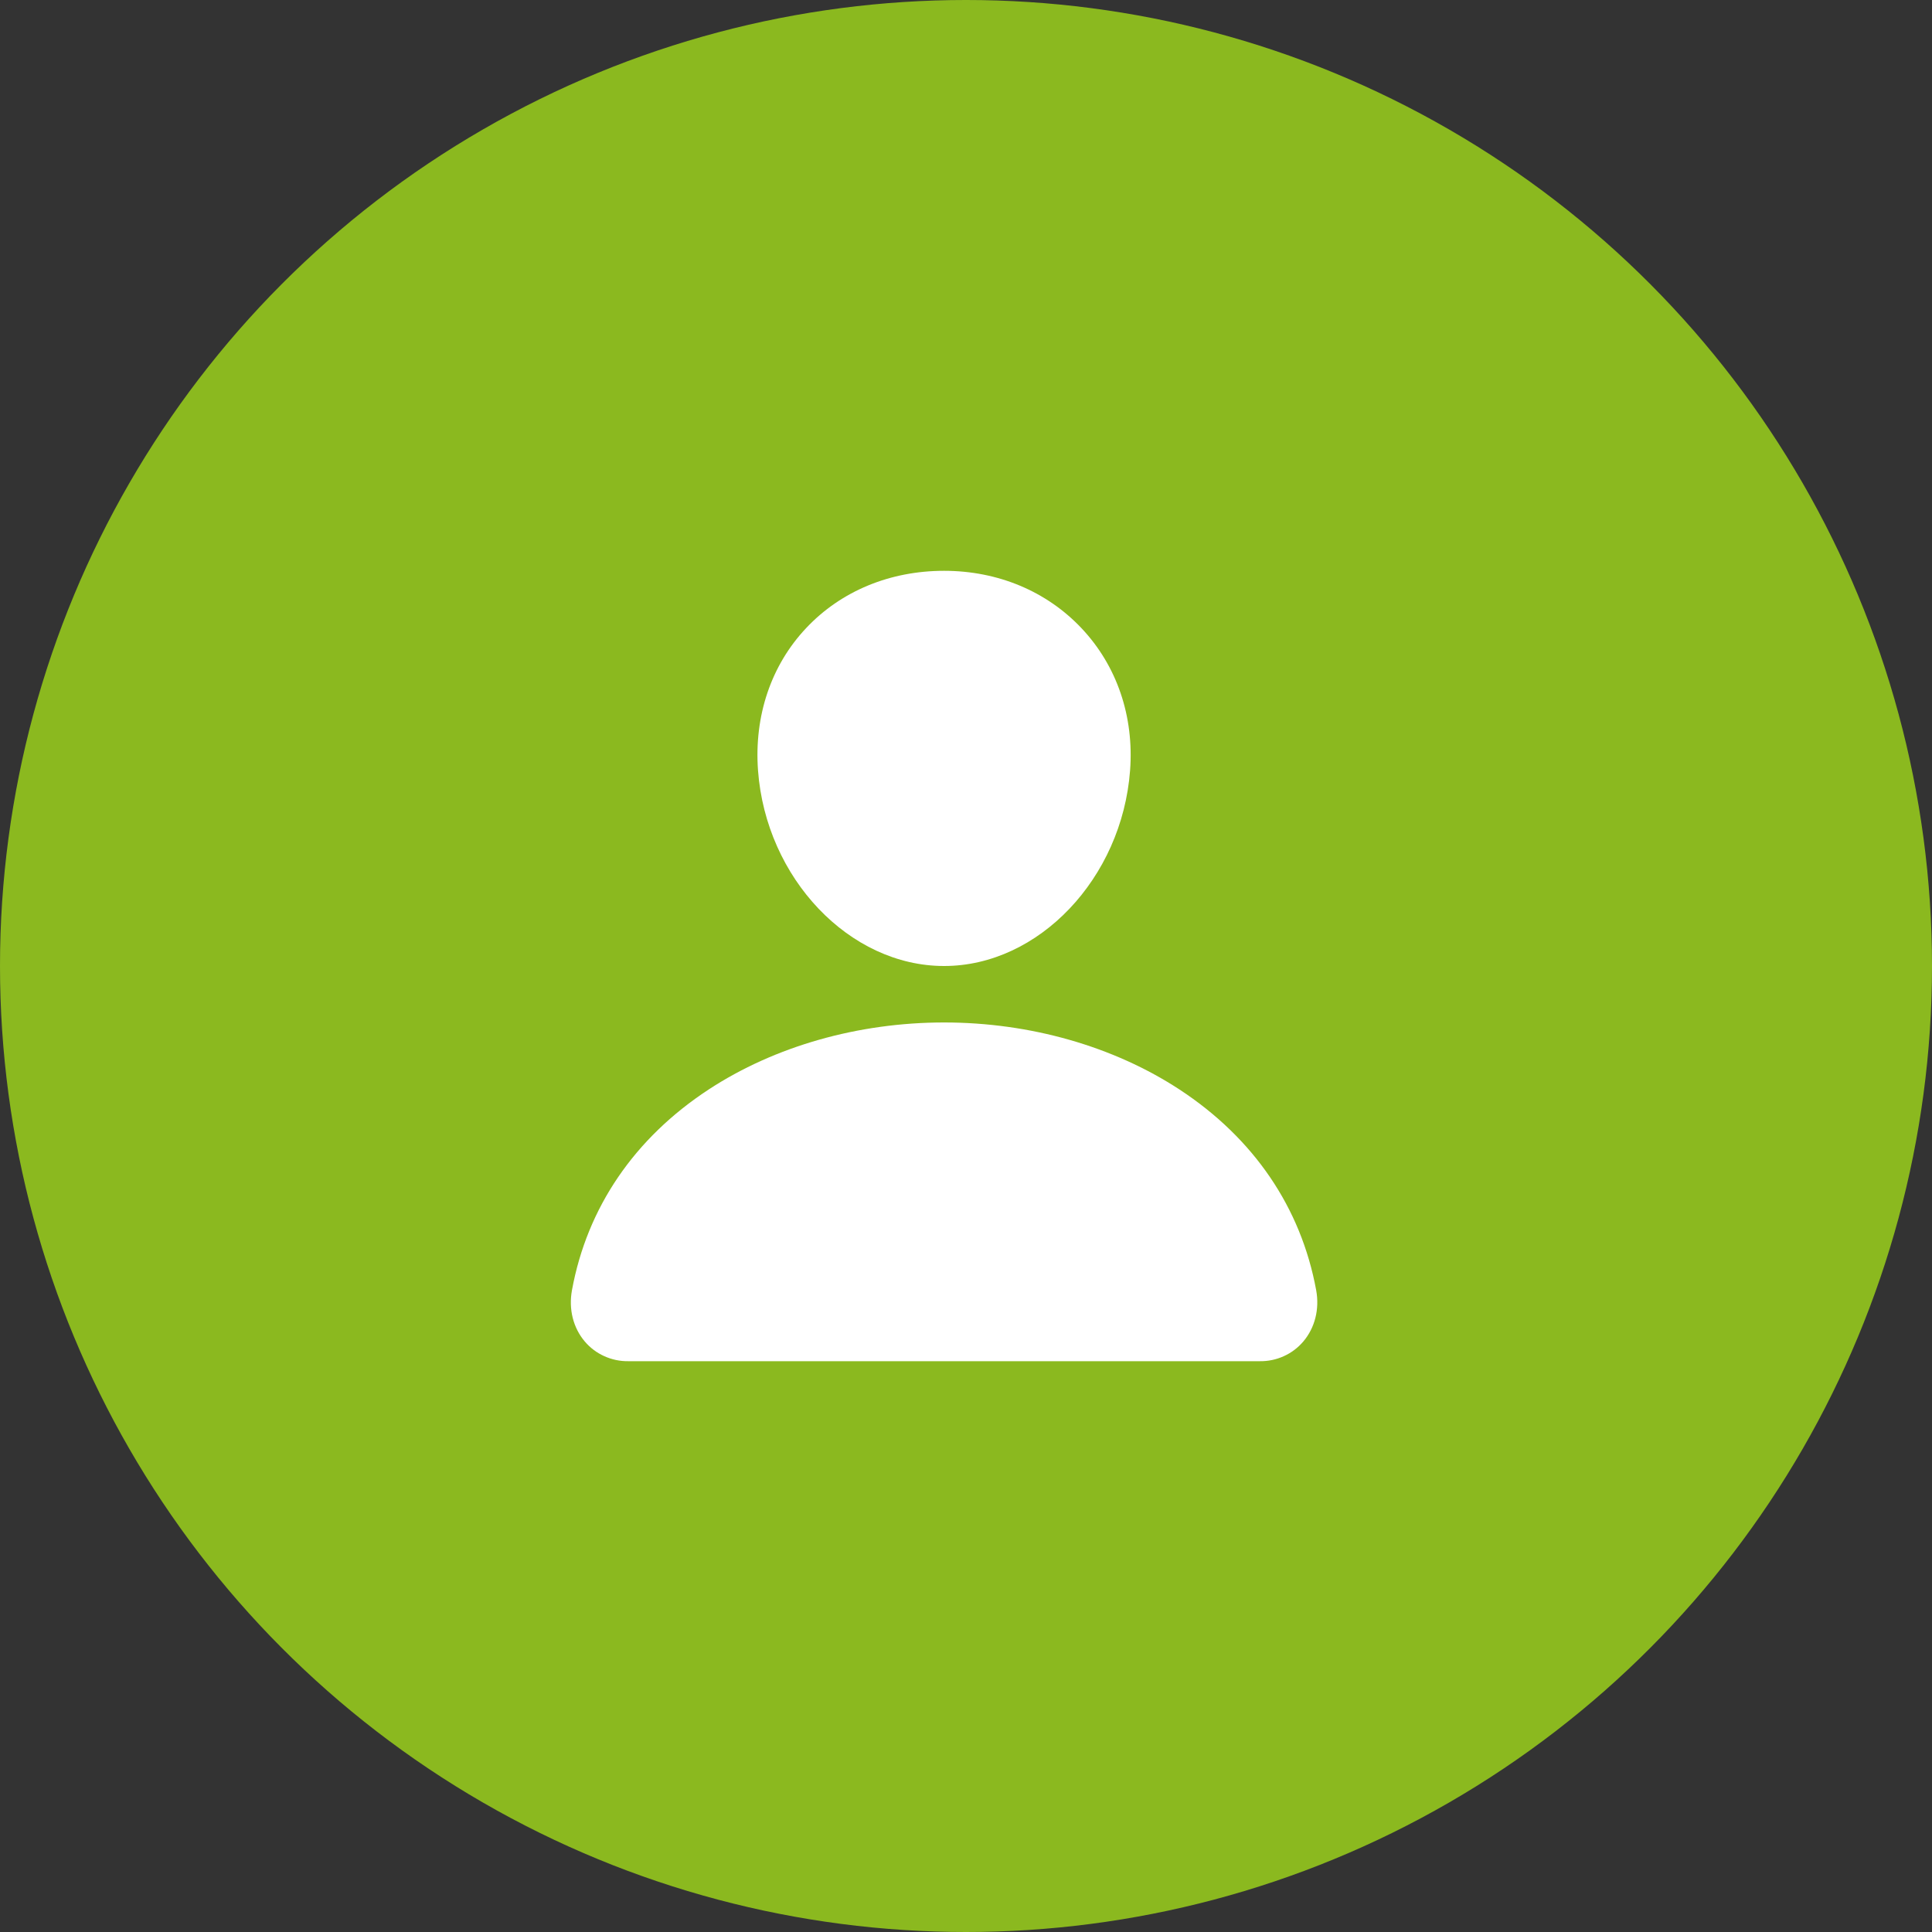
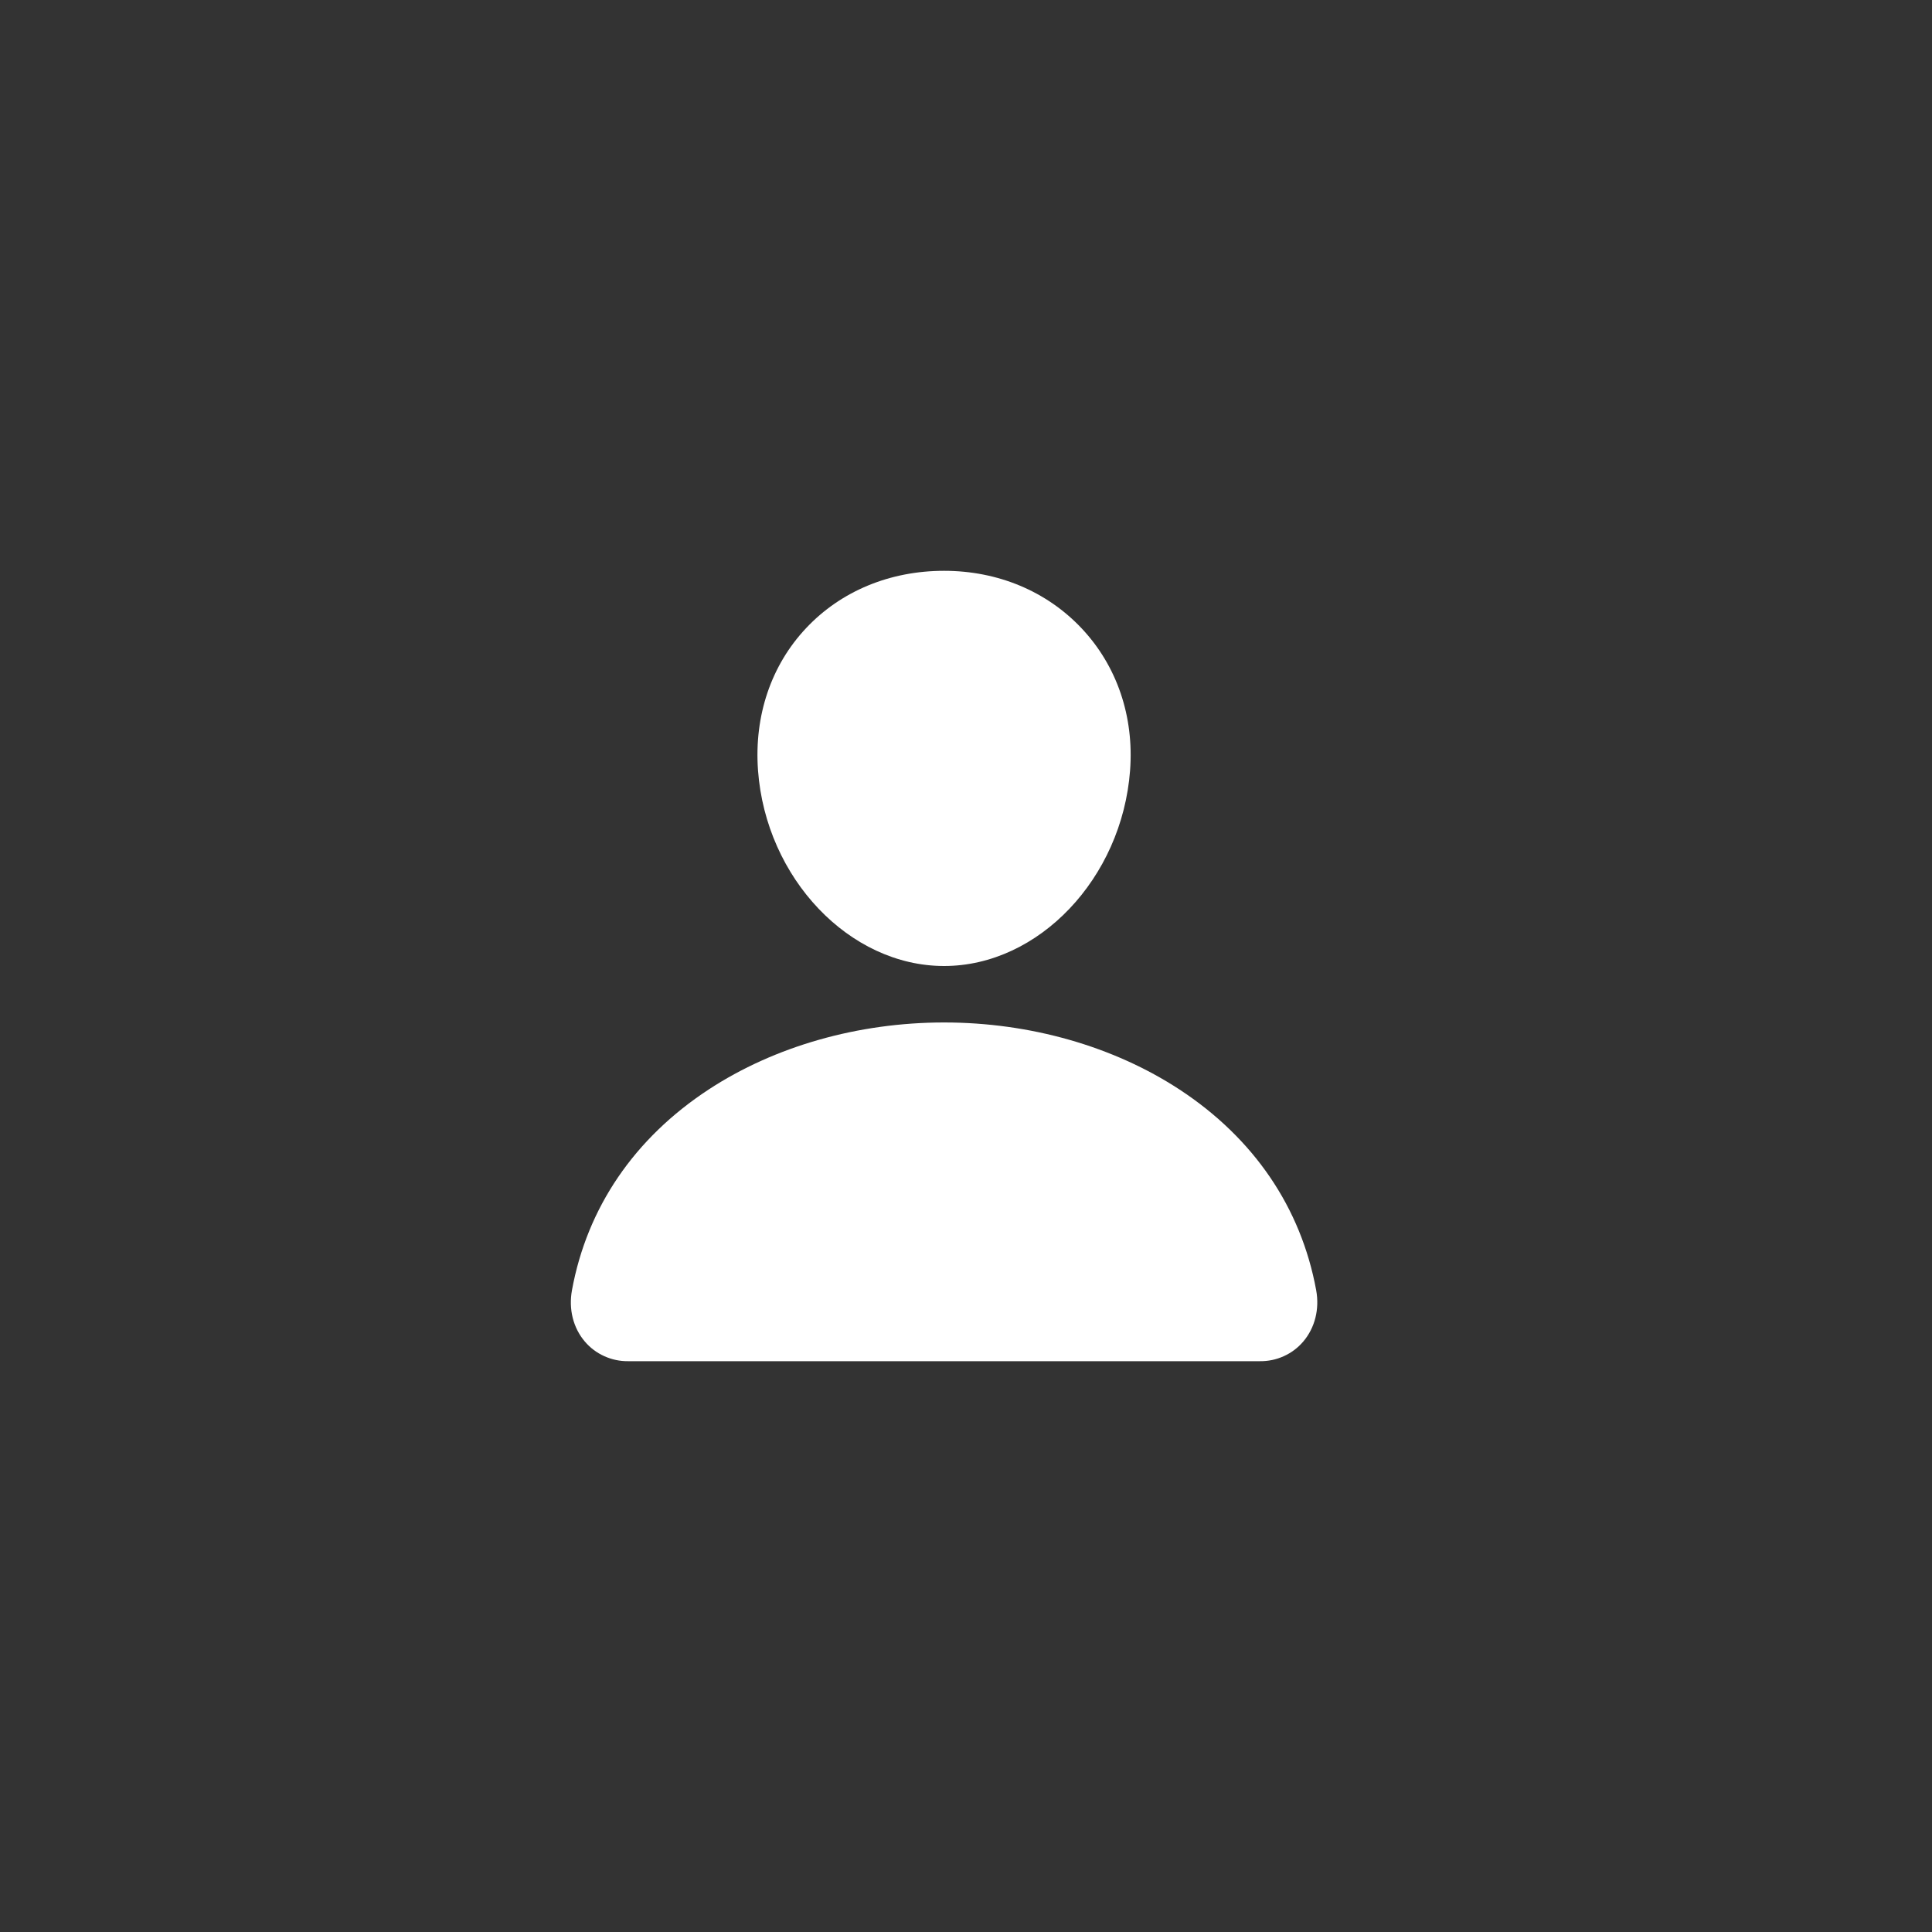
<svg xmlns="http://www.w3.org/2000/svg" width="40" height="40" viewBox="0 0 40 40" fill="none">
  <rect x="0" y="0" width="40" height="40" fill="#333333" stroke="none" />
-   <circle cx="20" cy="20" r="20" fill="#8BB91F" />
  <path d="M22.393 13.008C21.67 12.241 20.66 11.818 19.546 11.818C18.425 11.818 17.412 12.238 16.693 13.001C15.965 13.772 15.611 14.82 15.694 15.952C15.859 18.184 17.587 20 19.546 20C21.505 20 23.229 18.184 23.397 15.952C23.481 14.831 23.125 13.785 22.393 13.008ZM26.084 28.182H13.007C12.836 28.184 12.667 28.149 12.511 28.078C12.356 28.008 12.218 27.905 12.108 27.775C11.867 27.492 11.77 27.104 11.842 26.712C12.155 25.002 13.134 23.565 14.672 22.557C16.038 21.662 17.769 21.169 19.546 21.169C21.323 21.169 23.053 21.662 24.42 22.557C25.958 23.565 26.936 25.002 27.25 26.712C27.322 27.104 27.224 27.491 26.983 27.775C26.873 27.904 26.736 28.008 26.58 28.078C26.425 28.149 26.255 28.184 26.084 28.182Z" fill="white" />
</svg>